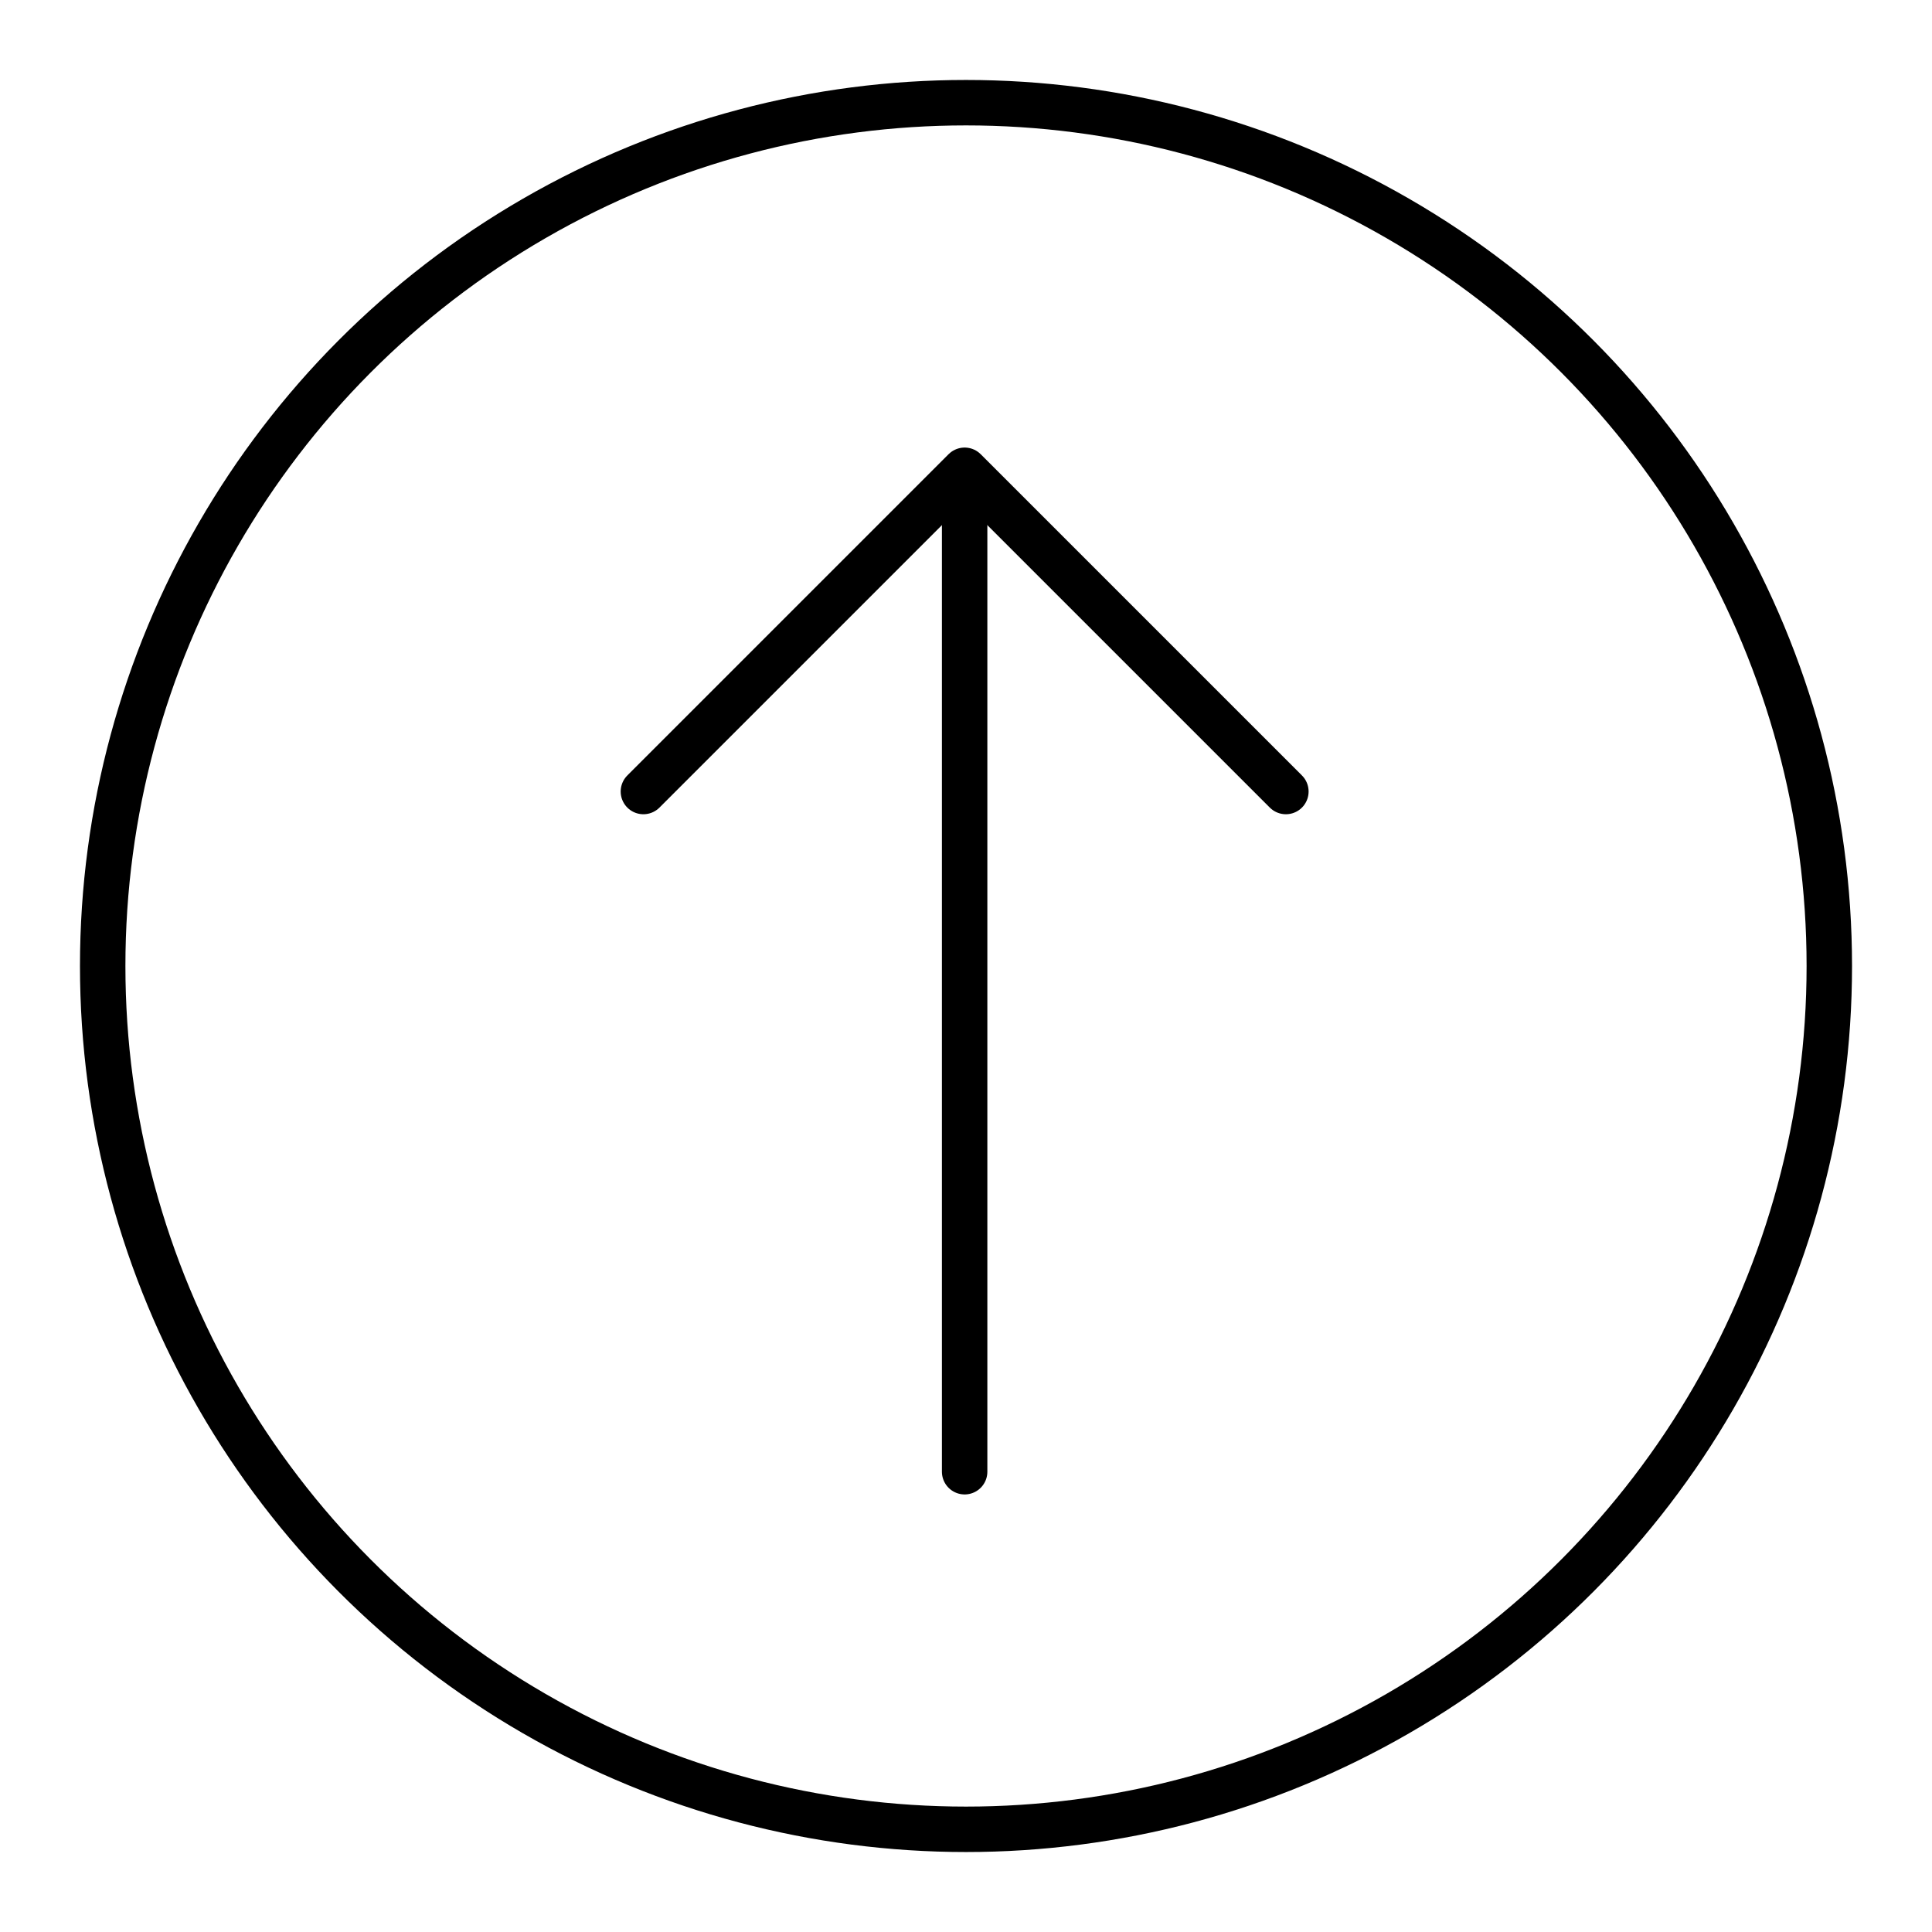
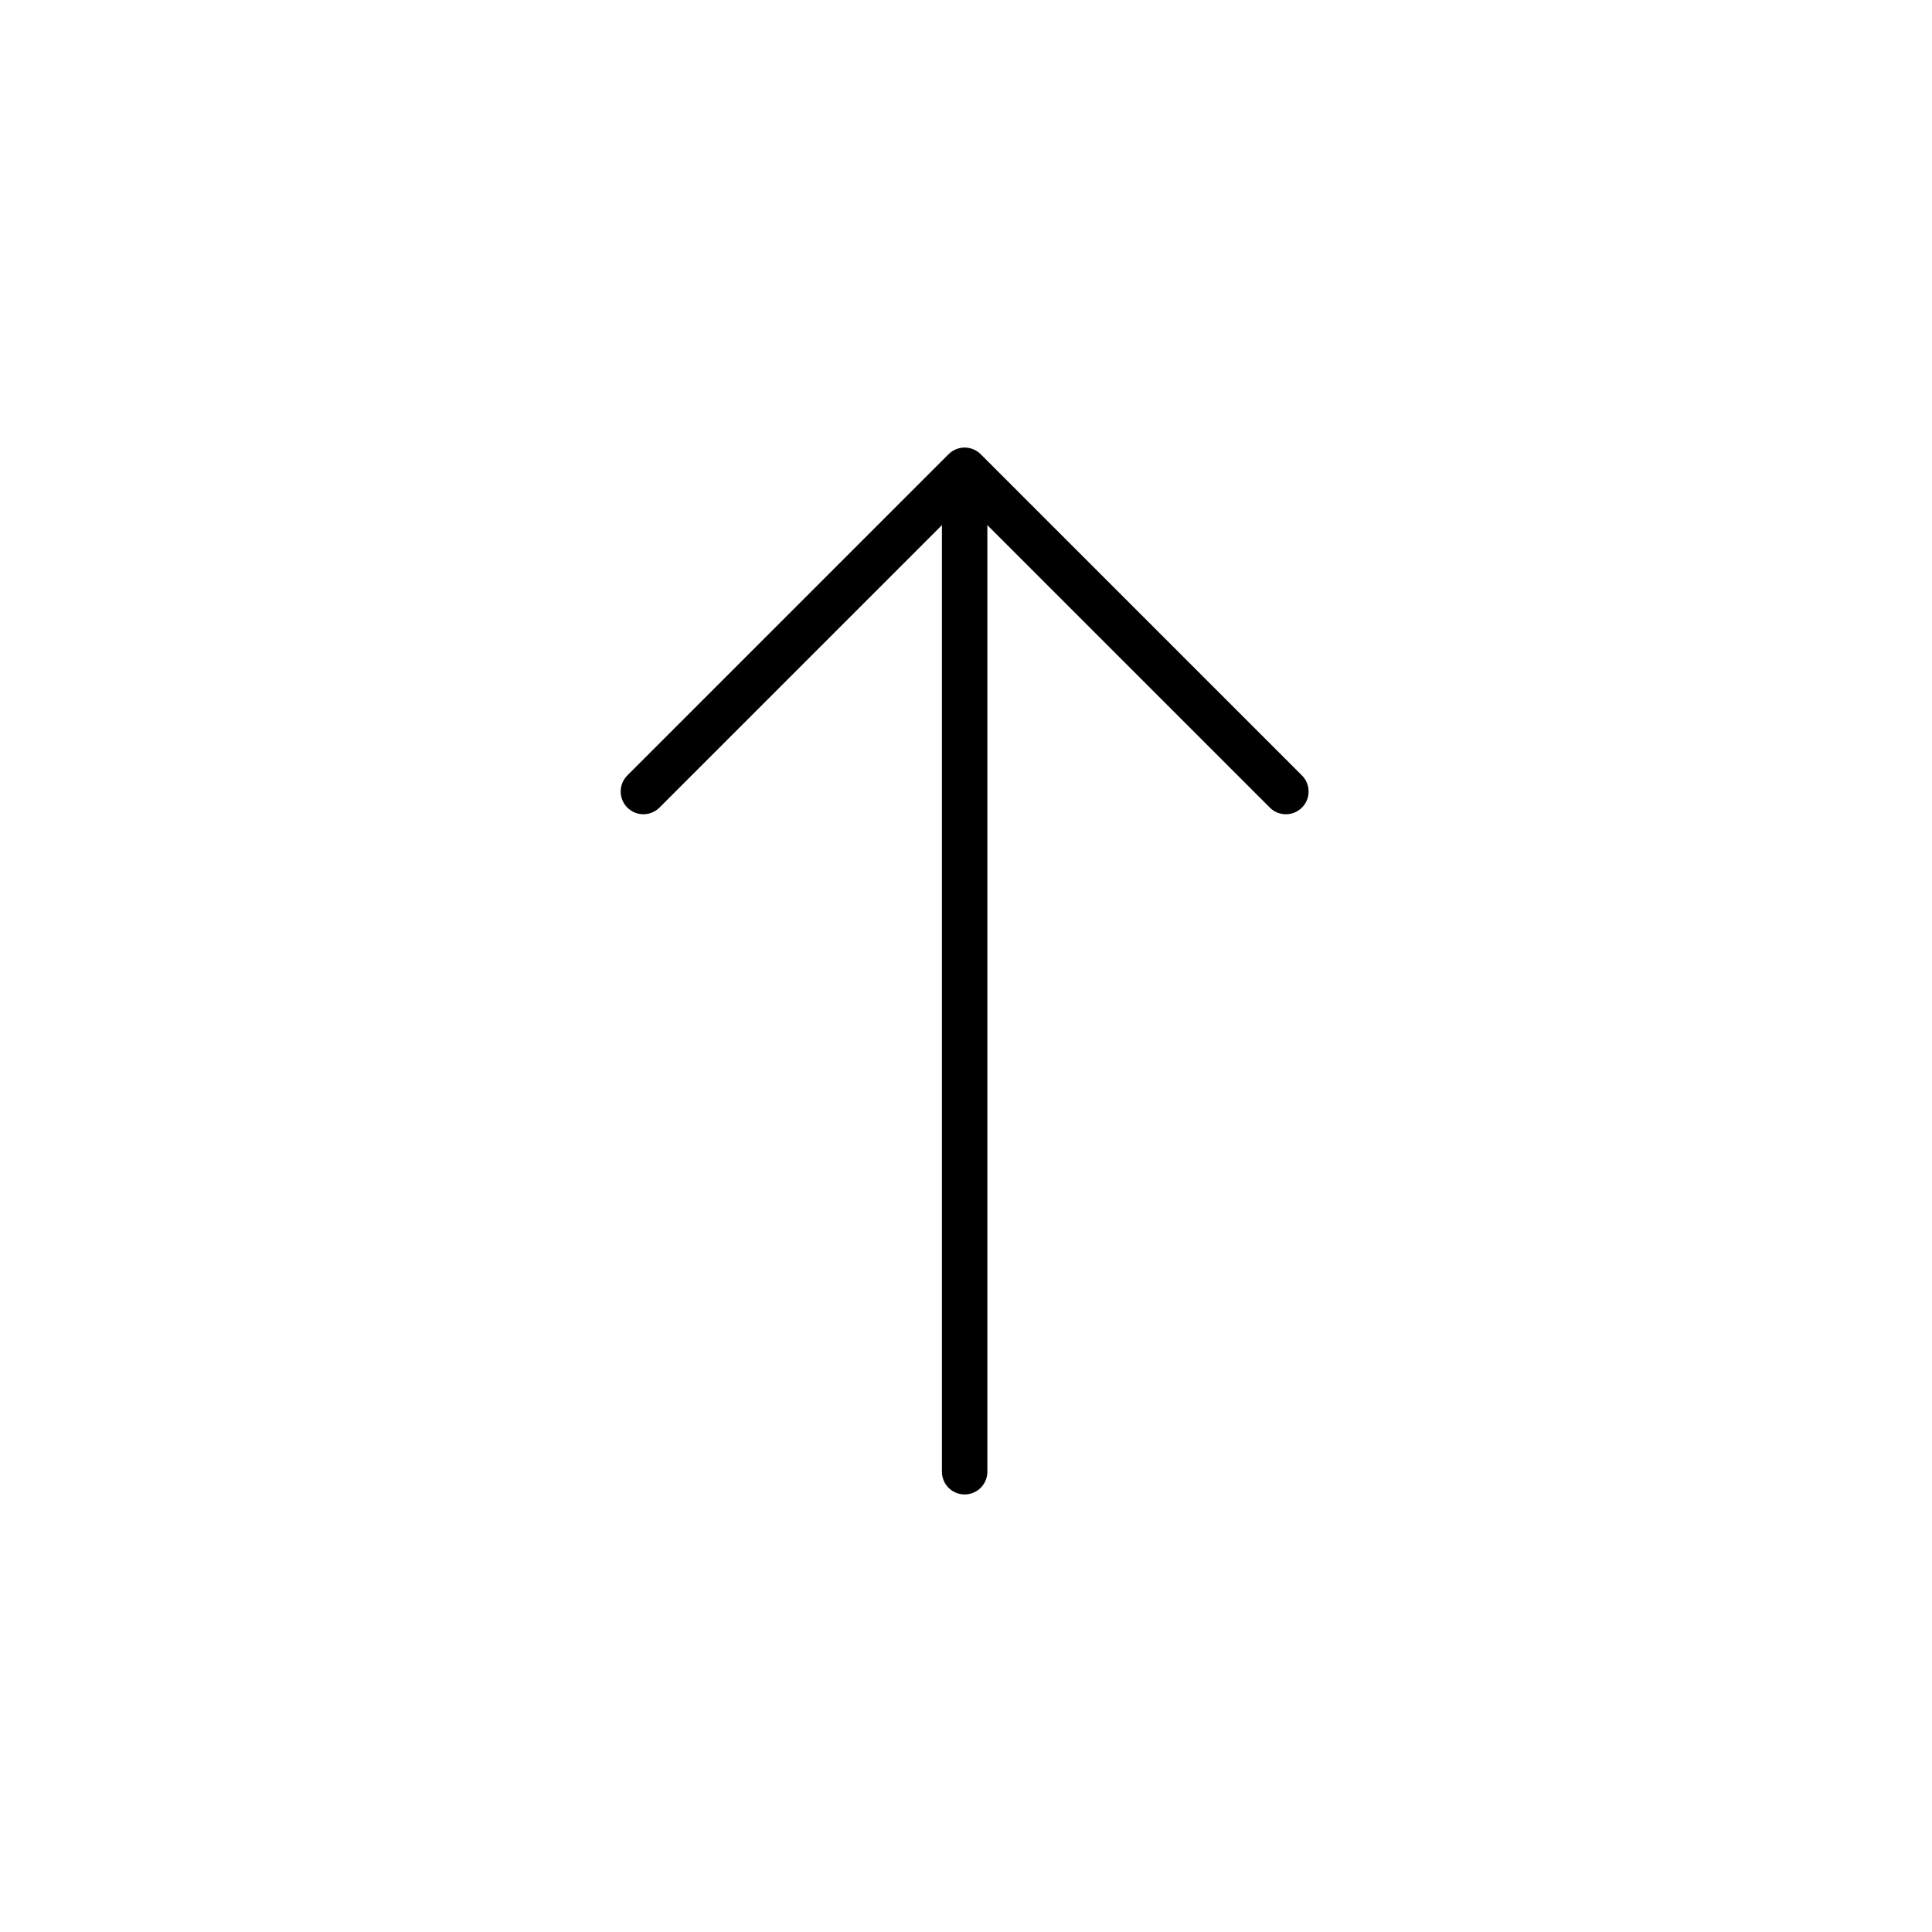
<svg xmlns="http://www.w3.org/2000/svg" version="1.1" x="0px" y="0px" viewBox="0 0 42.52 42.52" style="enable-background:new 0 0 42.52 42.52;" xml:space="preserve">
  <style type="text/css">
	.st0{fill:none;stroke:#000000;stroke-miterlimit:10;}
	.st1{fill:none;stroke:#000000;stroke-linecap:round;stroke-linejoin:round;stroke-miterlimit:10;}
</style>
  <g id="Ebene_1">
    <g>
-       <circle class="st0" cx="21.26" cy="21.26" r="19" />
-     </g>
+       </g>
    <line class="st1" x1="21.23" y1="11.47" x2="21.23" y2="32.39" />
    <polyline class="st1" points="14.16,17.42 21.23,10.35 28.3,17.42  " />
  </g>
  <g id="Ebene_2">
</g>
</svg>